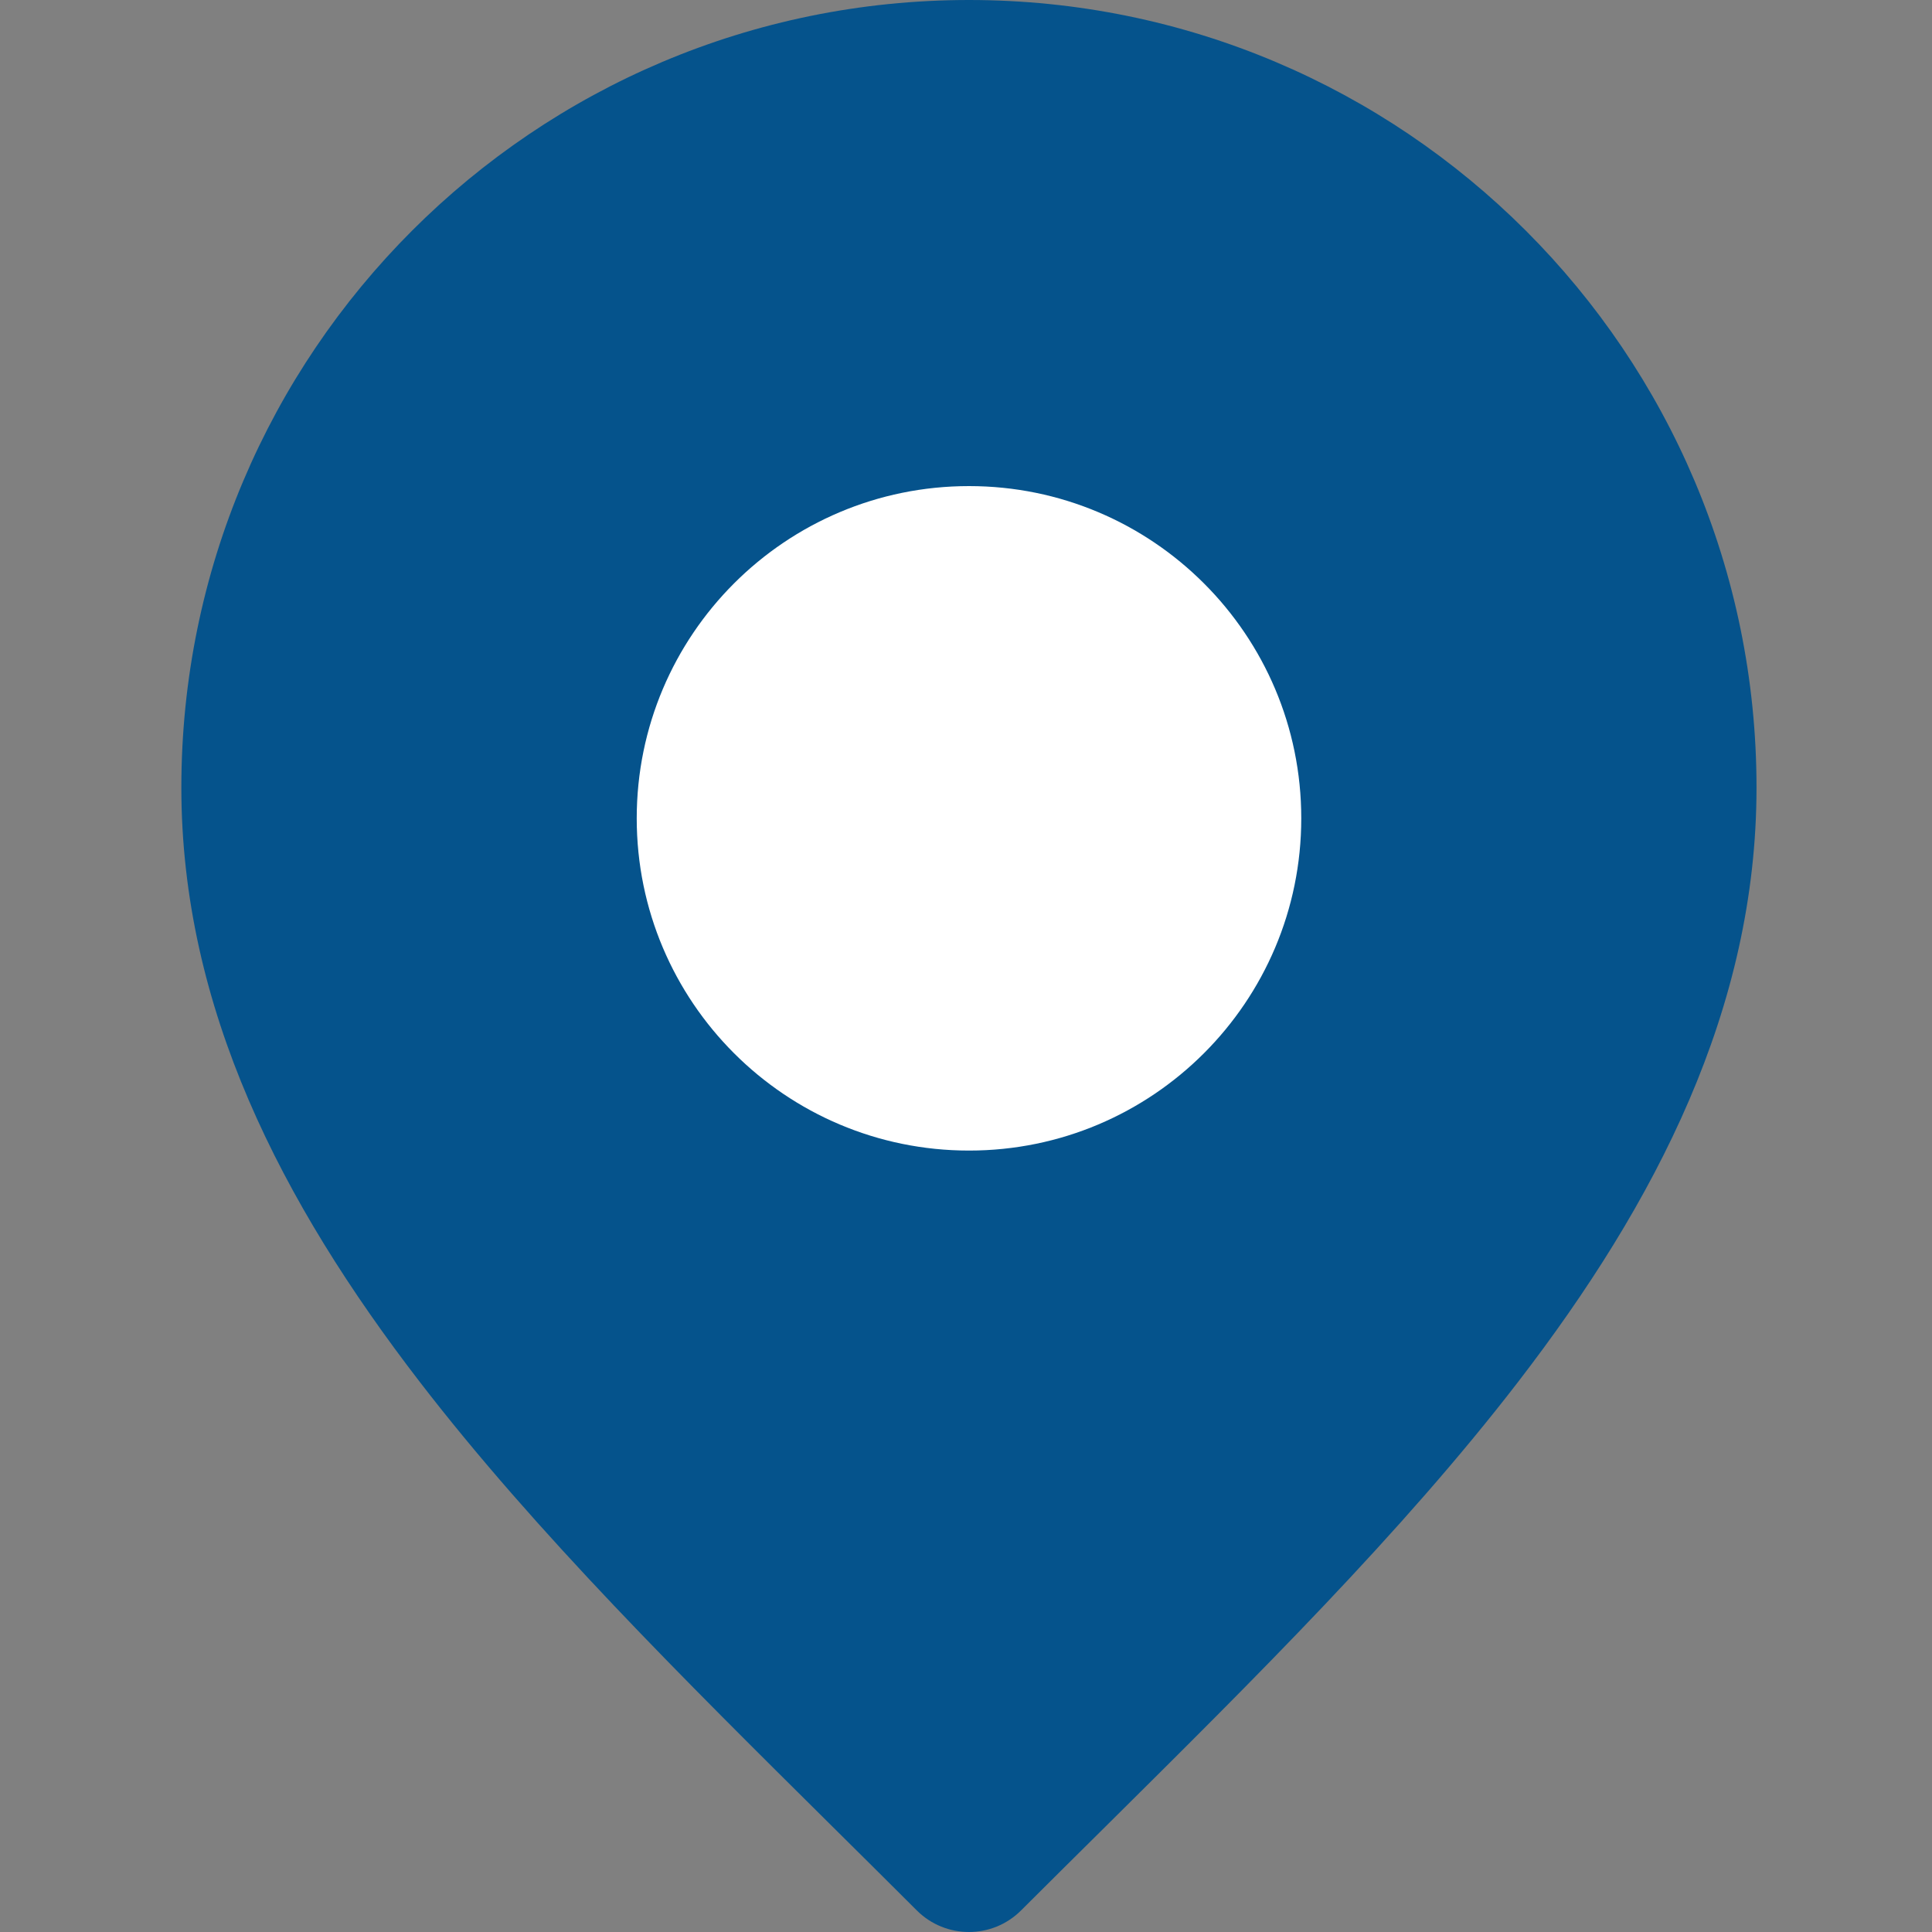
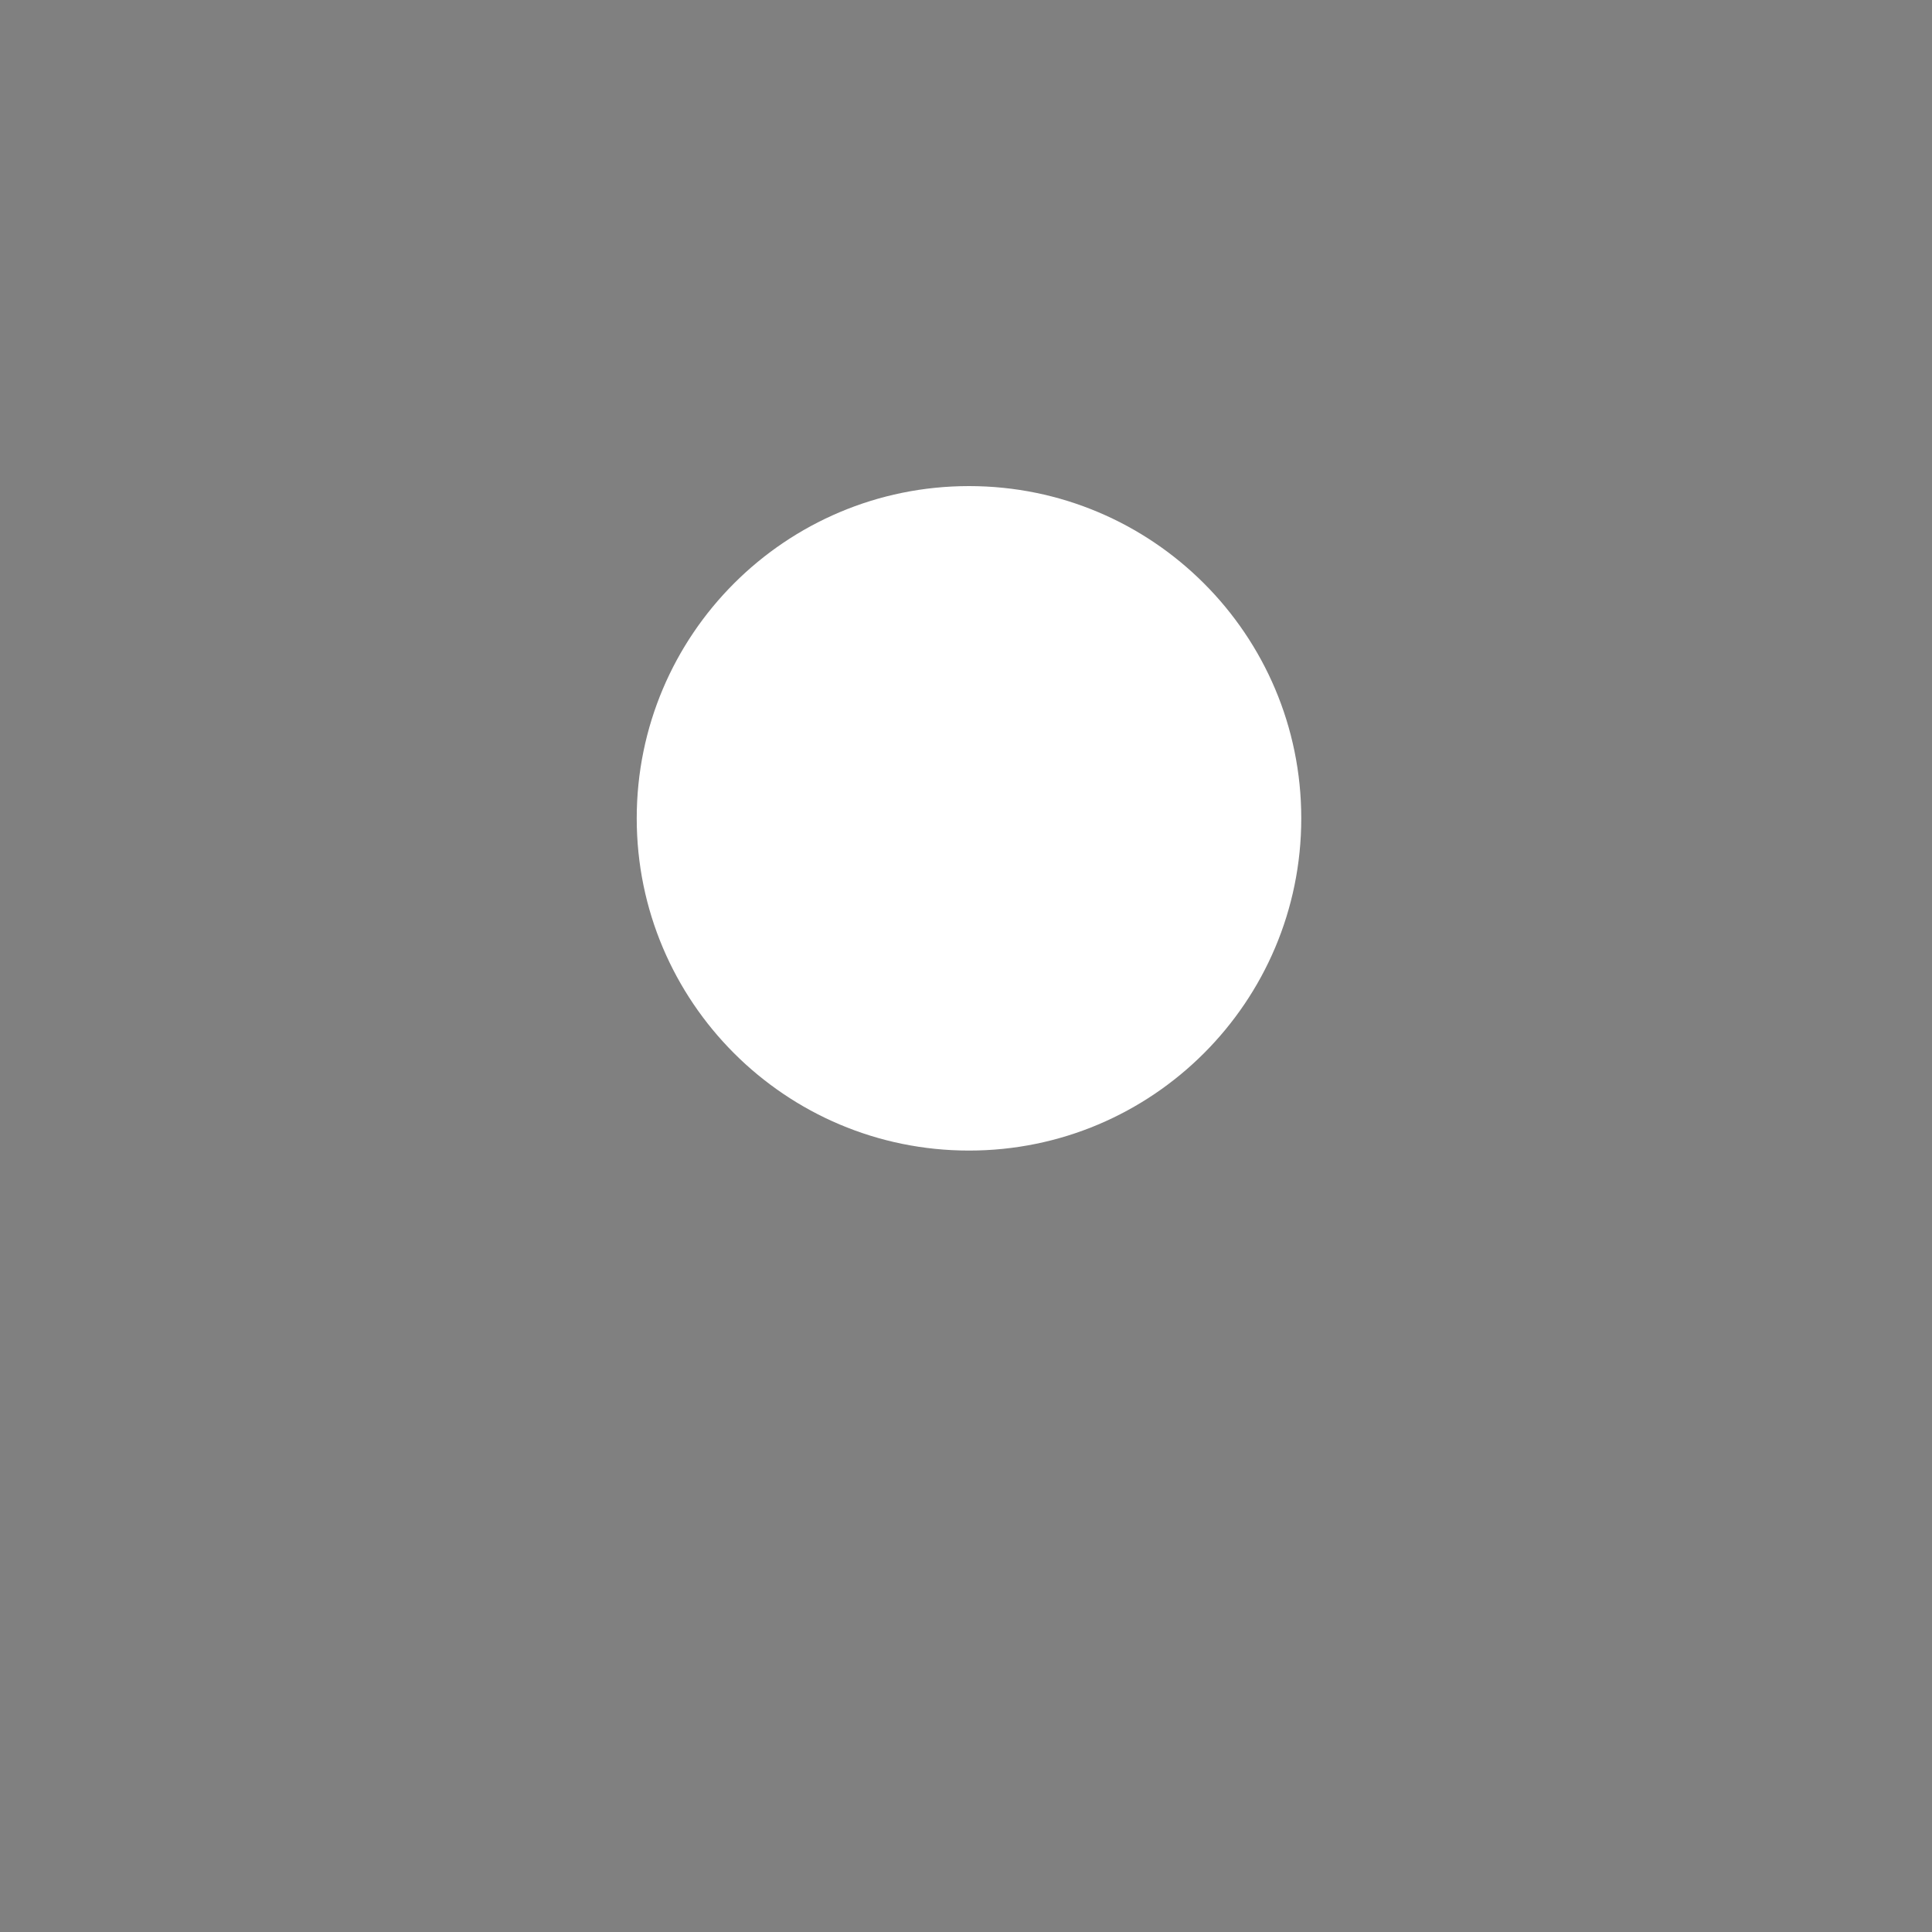
<svg xmlns="http://www.w3.org/2000/svg" width="30" height="30" viewBox="0 0 30 30" fill="none">
  <rect x="0" y="0" width="30" height="30" fill="#808080" stroke="none" />
-   <path fill-rule="evenodd" clip-rule="evenodd" d="M2.816 12.229C2.816 5.475 8.292 0 15.046 0C21.8 0 27.275 5.475 27.275 12.229C27.275 15.653 25.721 18.669 23.573 21.458C21.777 23.791 19.478 26.07 17.168 28.361C16.73 28.795 16.292 29.229 15.856 29.664C15.409 30.112 14.683 30.112 14.235 29.664C13.8 29.229 13.362 28.795 12.924 28.361C10.613 26.07 8.314 23.791 6.518 21.458C4.37 18.669 2.816 15.653 2.816 12.229Z" fill="#05538C" />
  <path d="M20.206 12.707C20.206 15.556 17.896 17.866 15.047 17.866C12.197 17.866 9.887 15.556 9.887 12.707C9.887 9.857 12.197 7.548 15.047 7.548C17.896 7.548 20.206 9.857 20.206 12.707Z" fill="white" />
</svg>